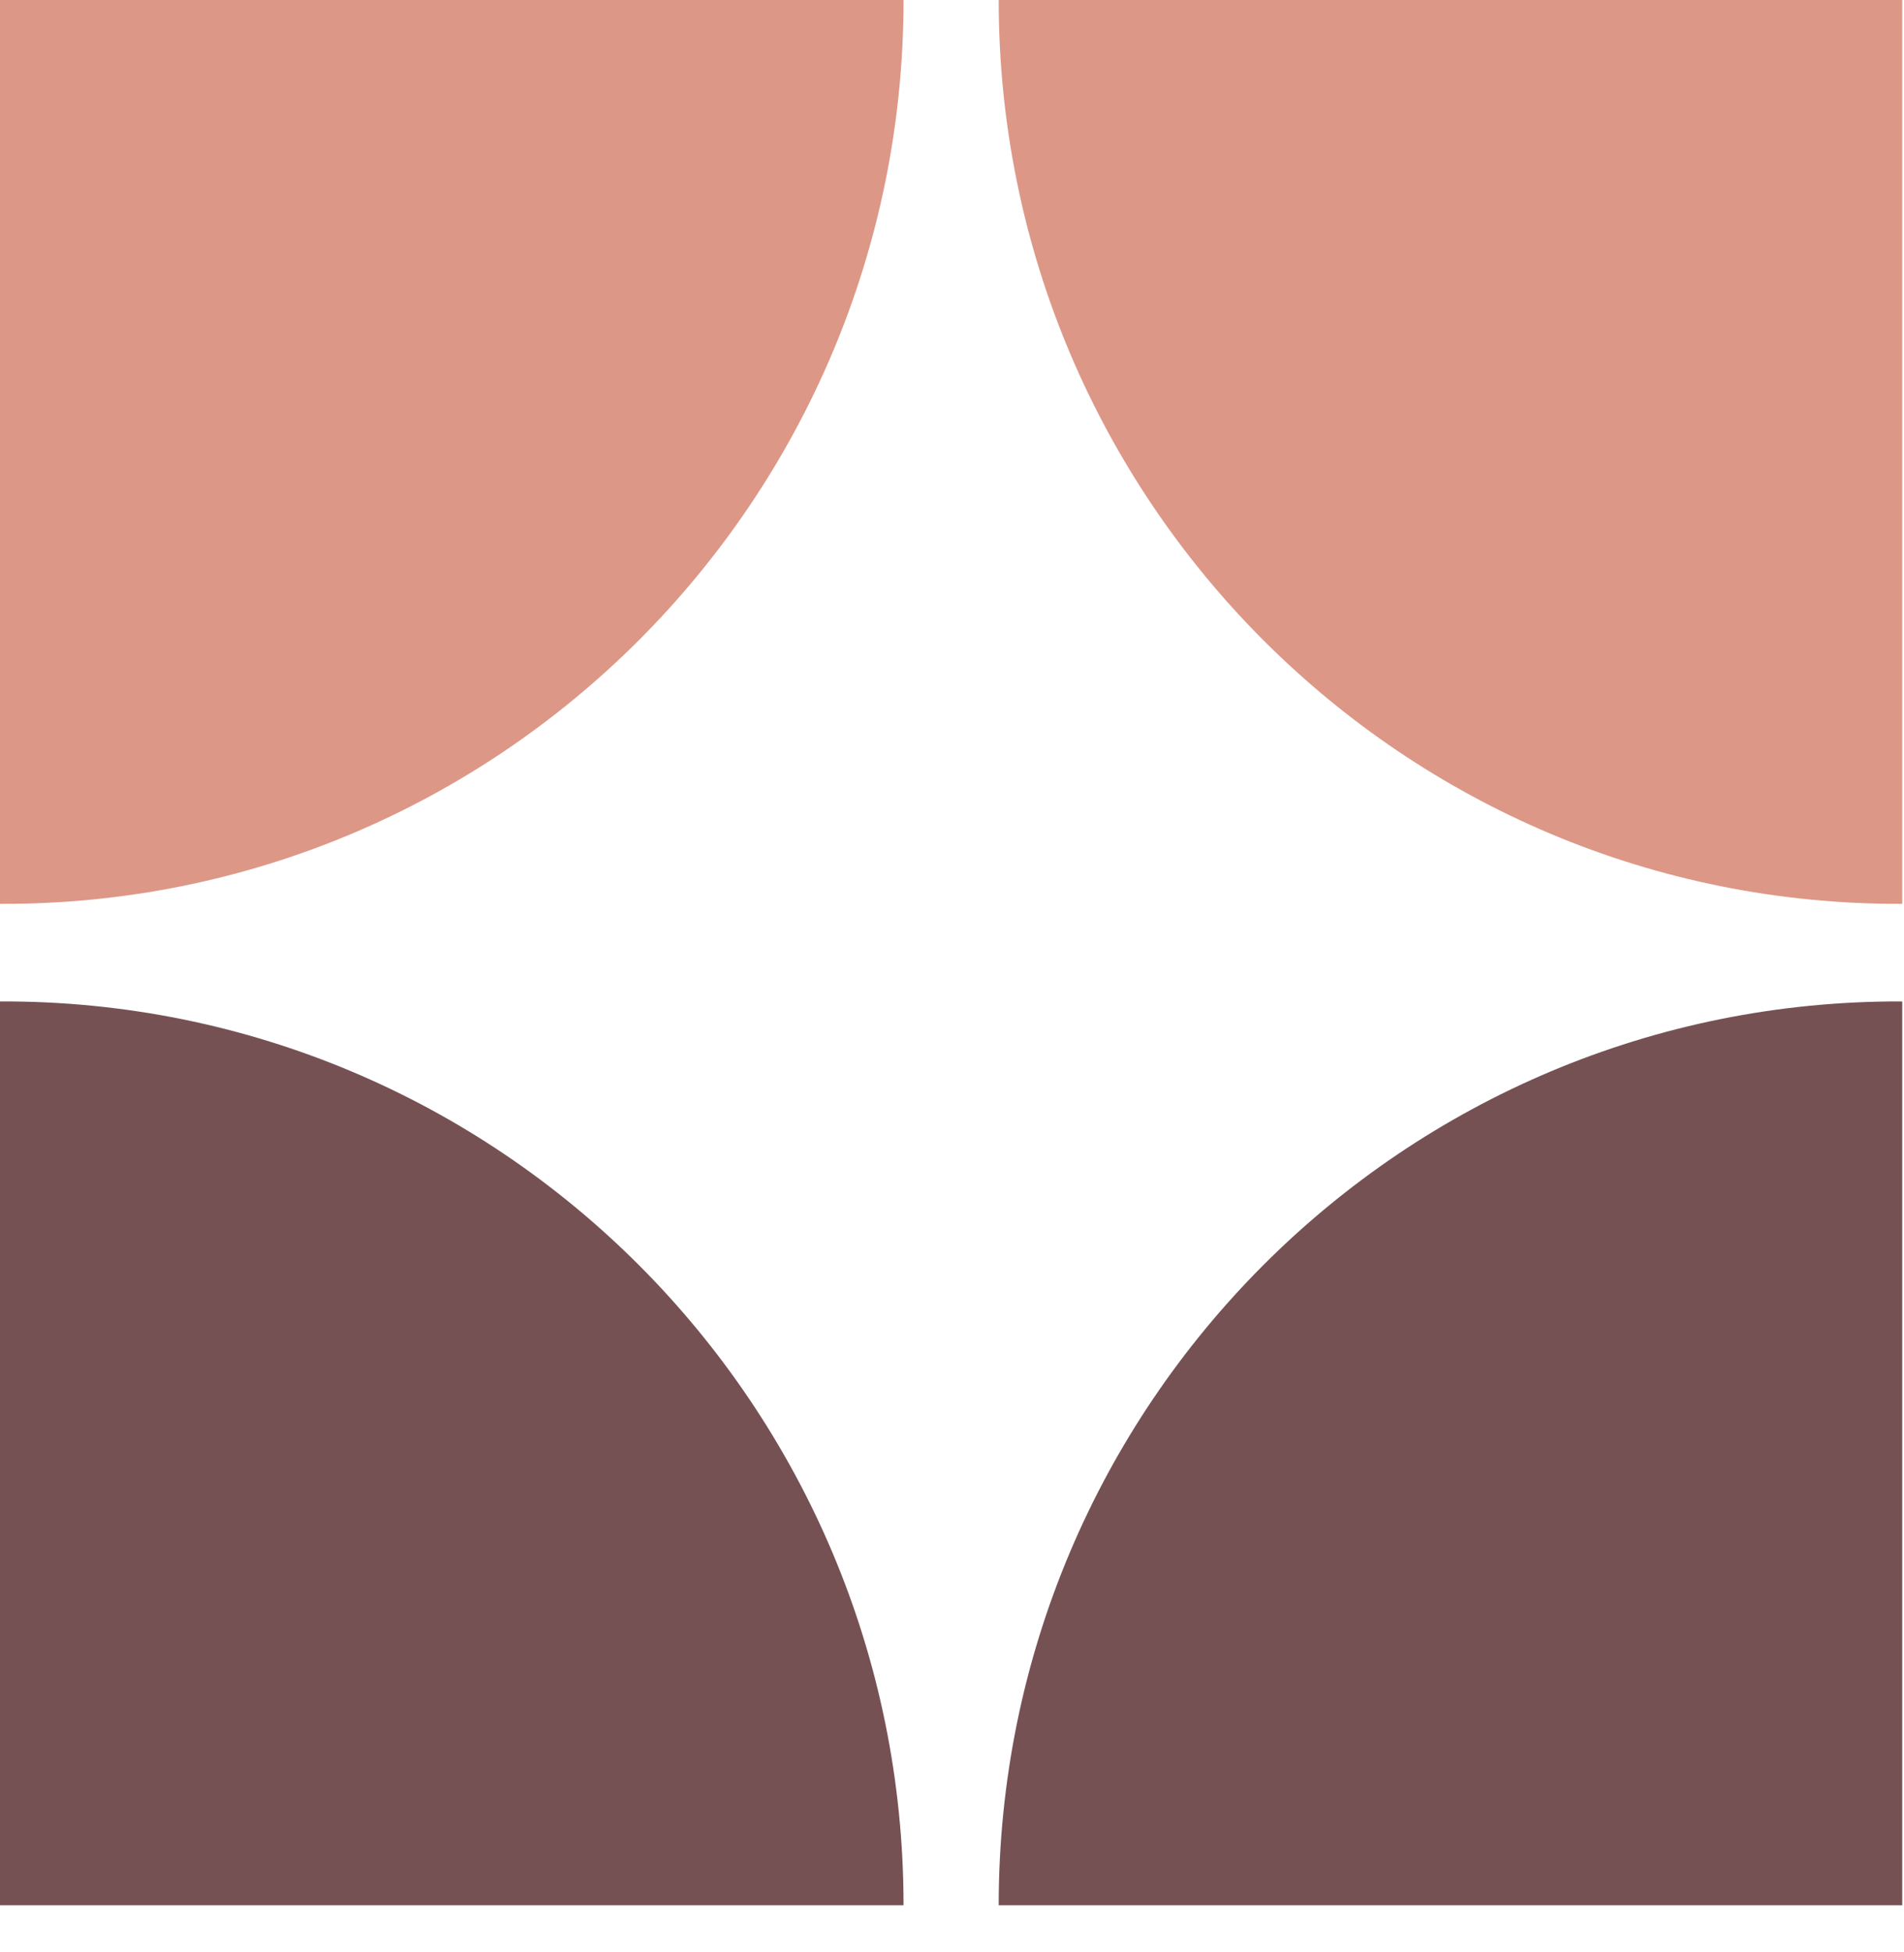
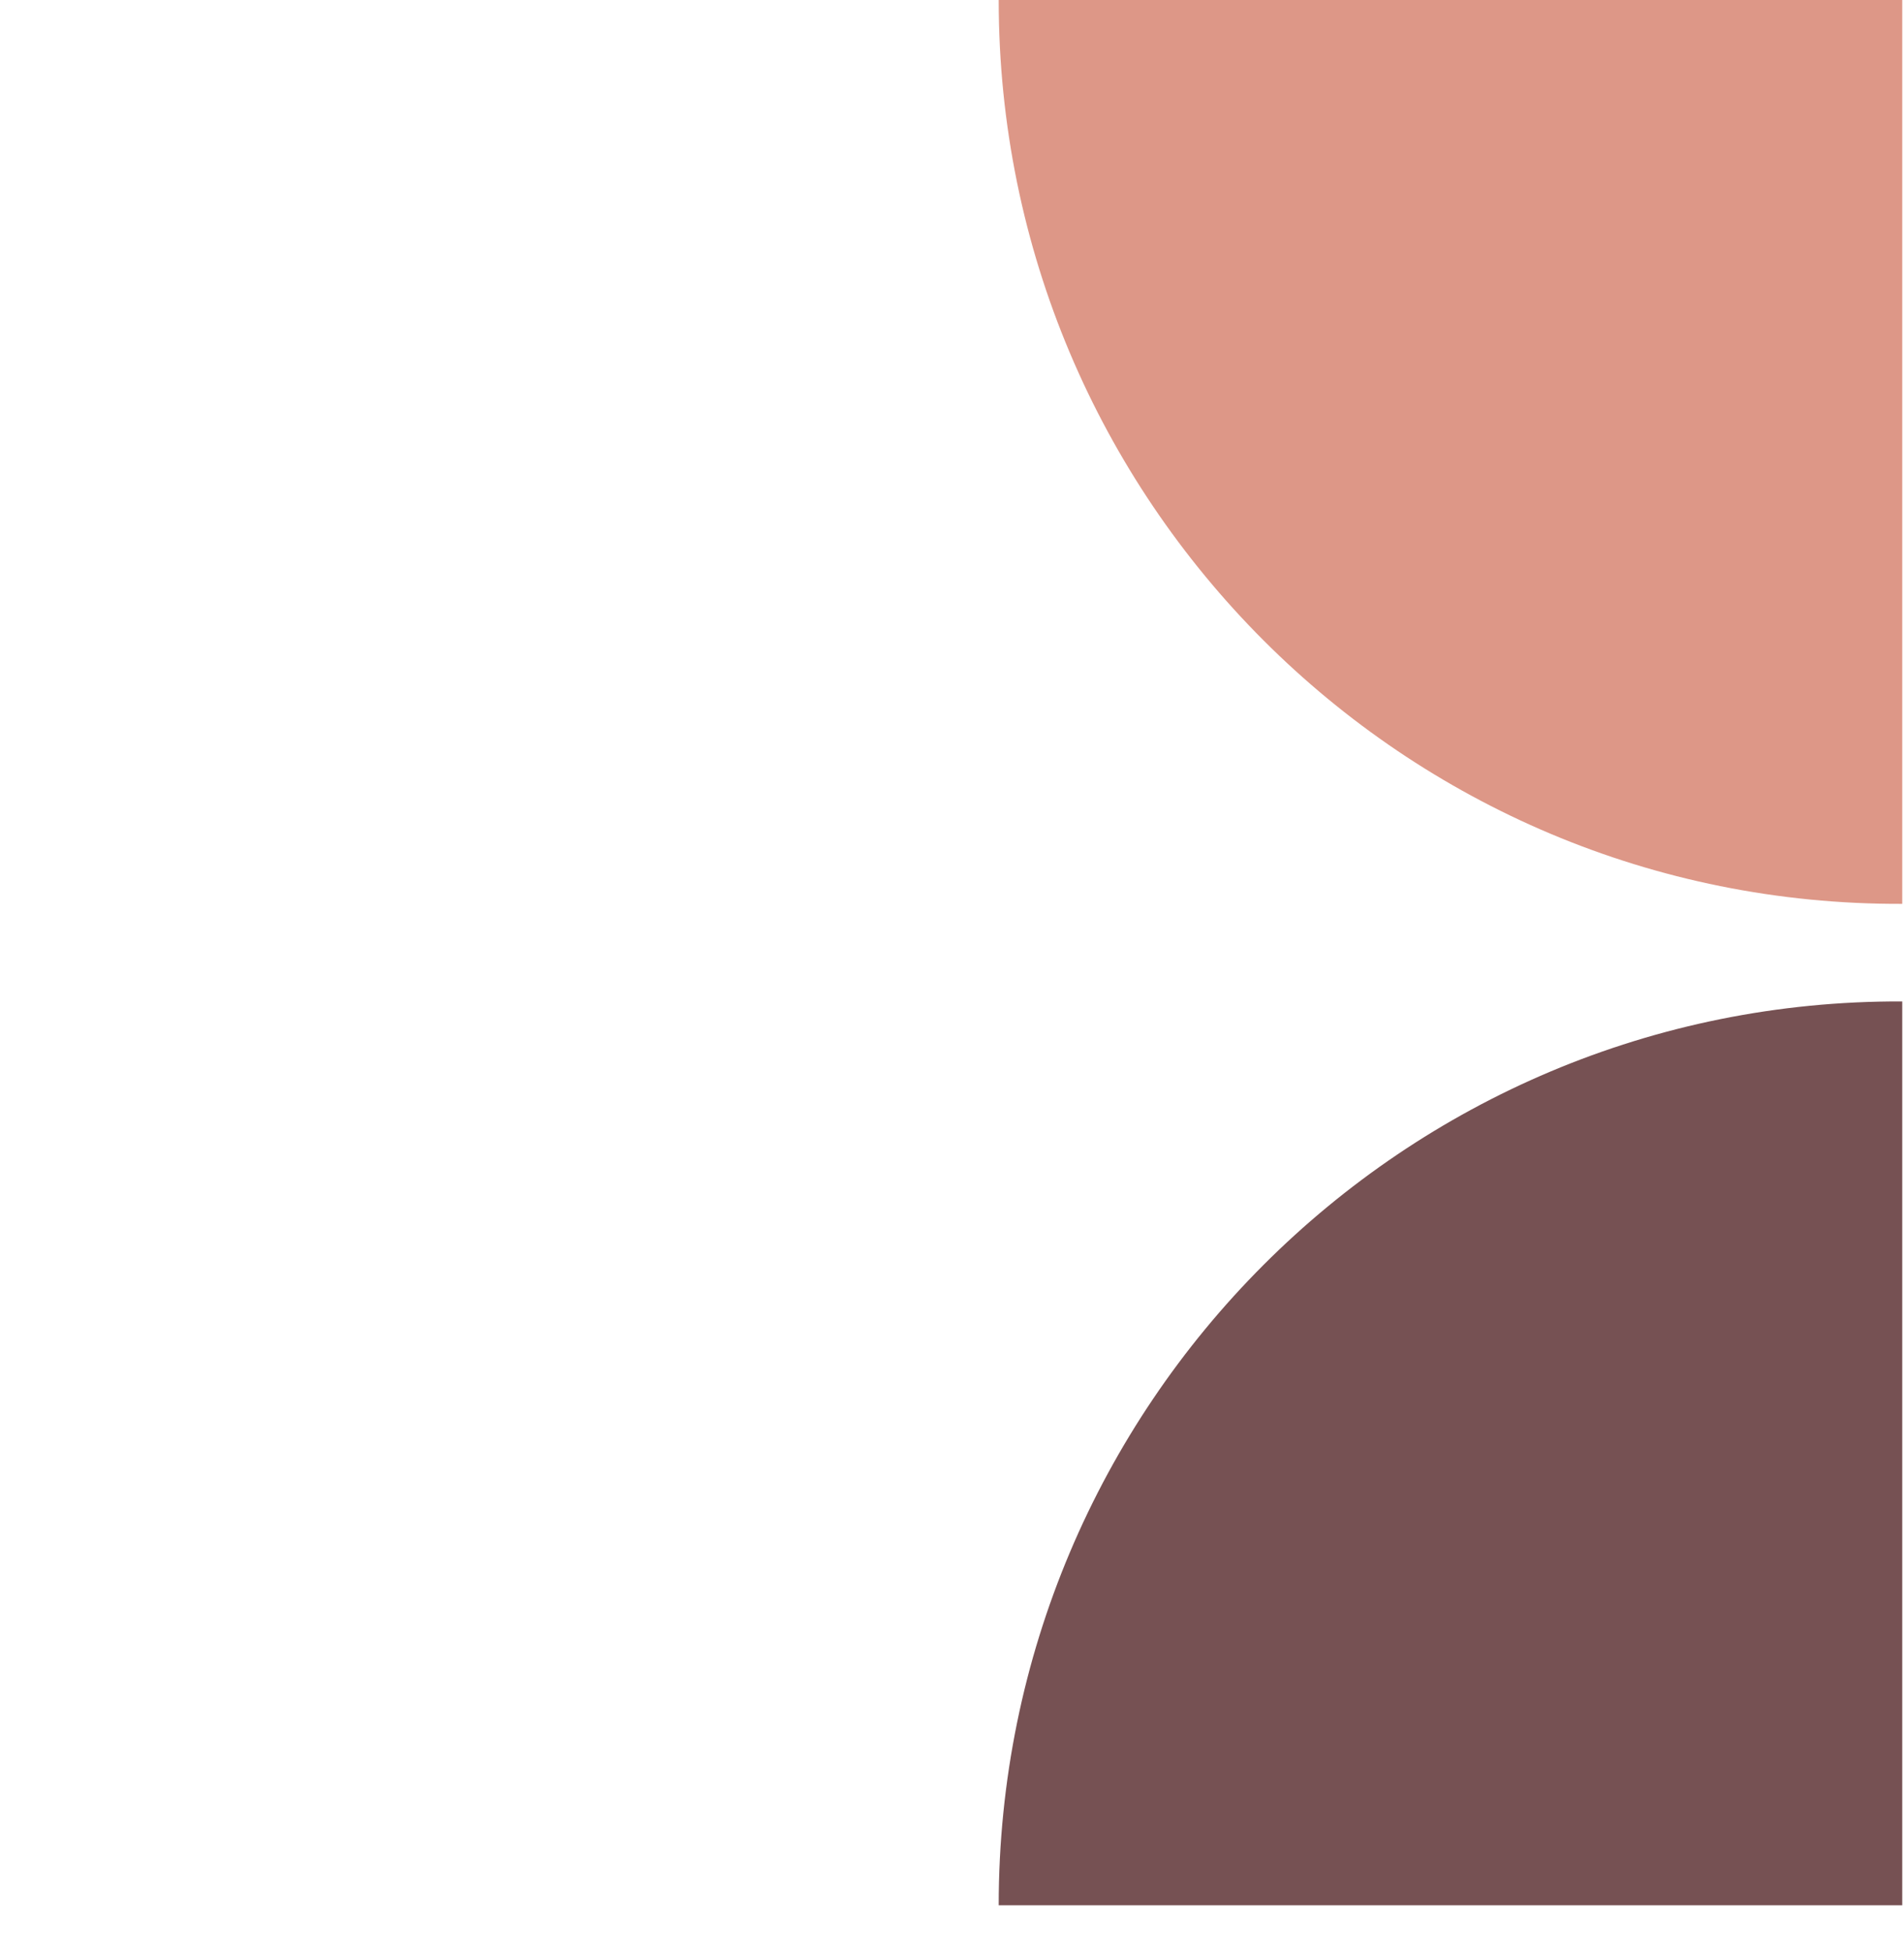
<svg xmlns="http://www.w3.org/2000/svg" width="40" height="41" viewBox="0 0 40 41" fill="none">
-   <path d="M39.963 21.031L39.963 40.011L20.981 40.011C20.981 29.503 29.486 20.989 39.962 21.03L39.963 21.031Z" fill="#765153" />
-   <path d="M-8.2966e-07 21.031L0 40.011L18.982 40.011C18.982 29.503 10.477 20.989 0.001 21.03L-8.2966e-07 21.031Z" fill="#765153" />
+   <path d="M39.963 21.031L39.963 40.011L20.981 40.011C20.981 29.503 29.486 20.989 39.962 21.03L39.963 21.031" fill="#765153" />
  <path d="M39.963 18.98L39.963 0L20.981 8.2971e-07C20.981 10.508 29.486 19.022 39.962 18.981L39.963 18.98Z" fill="#DD9787" />
-   <path d="M-8.2966e-07 18.98L0 0L18.982 8.2971e-07C18.982 10.508 10.477 19.022 0.001 18.981L-8.2966e-07 18.98Z" fill="#DD9787" />
</svg>